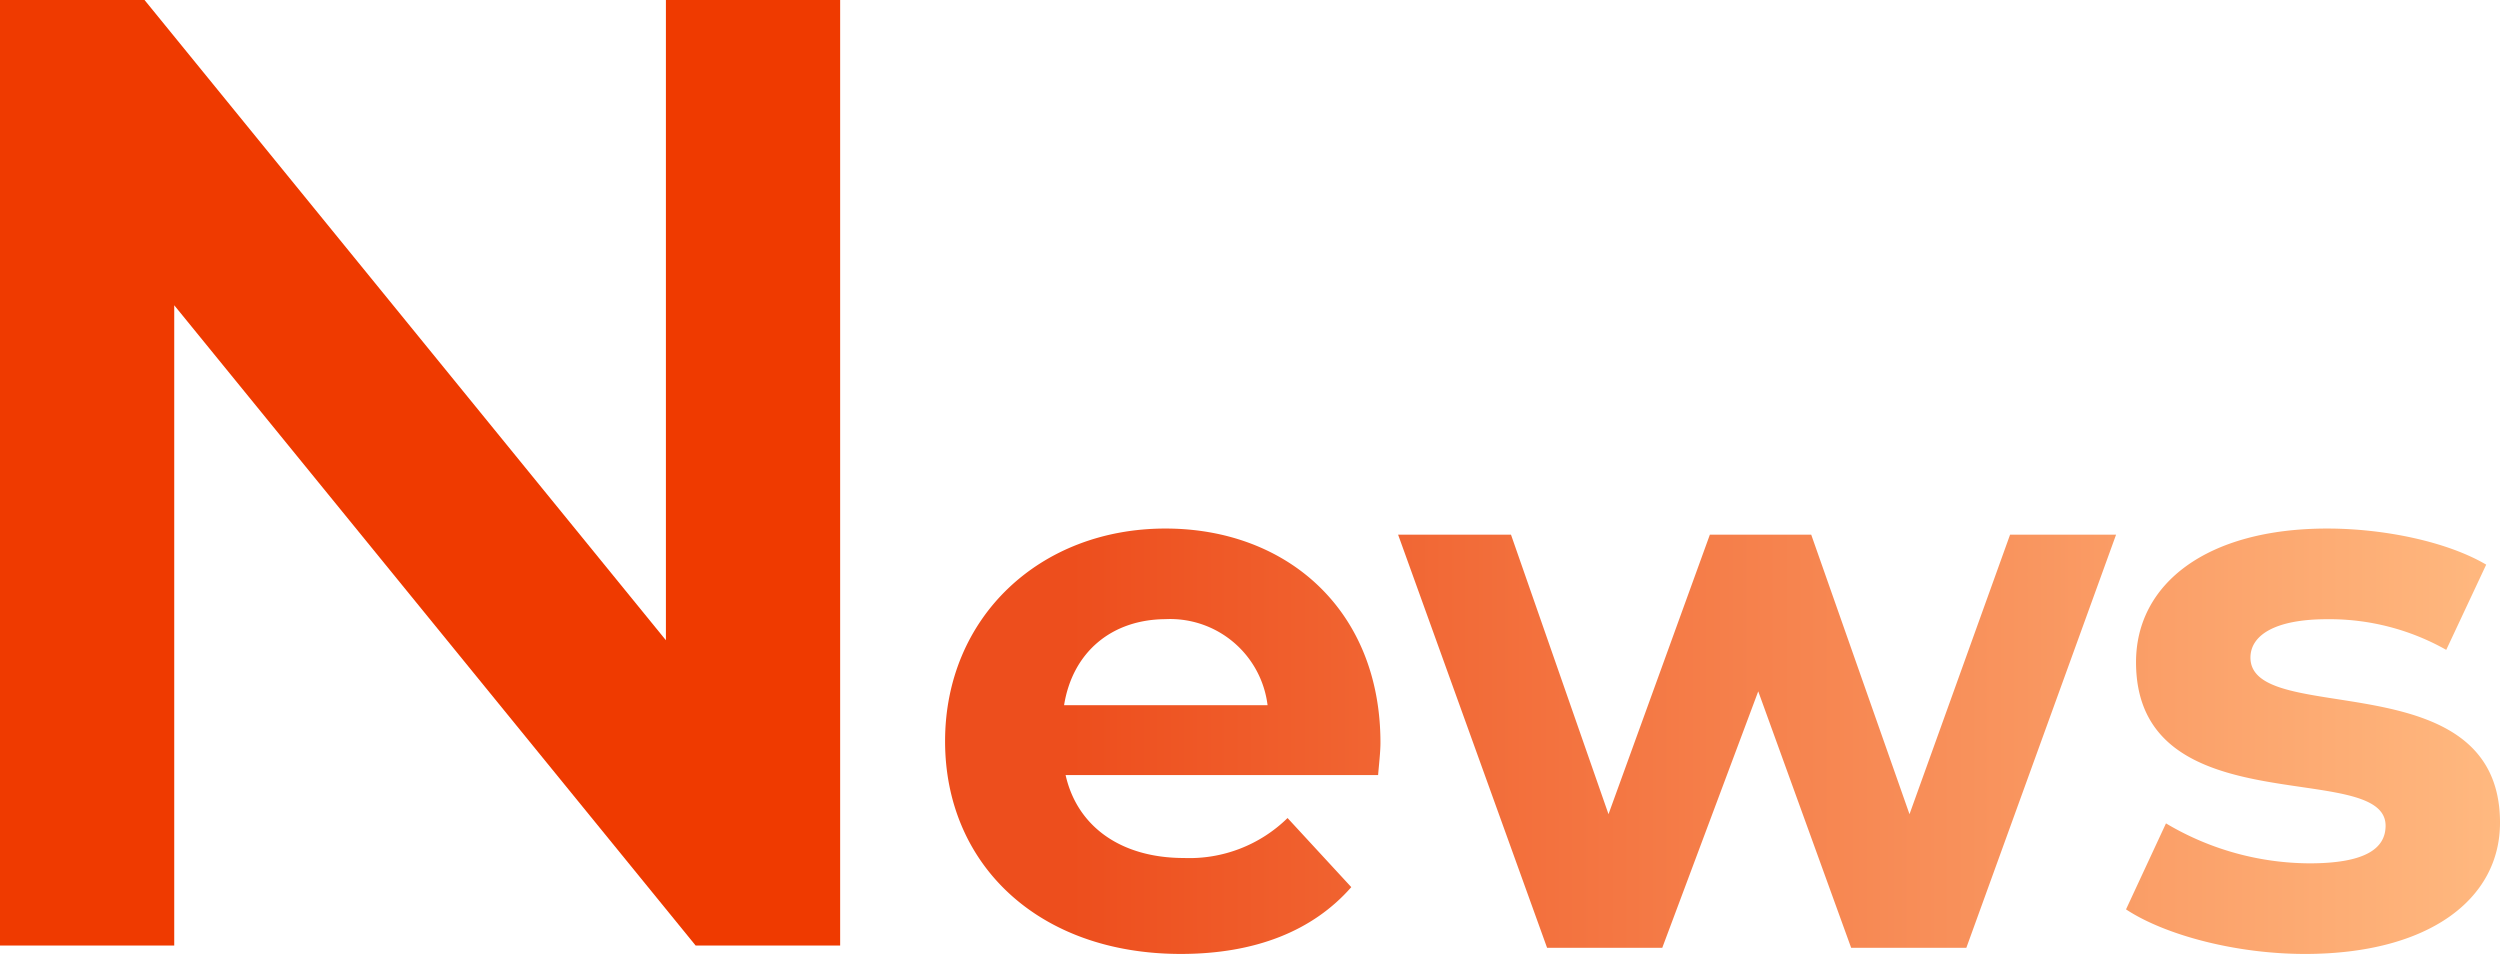
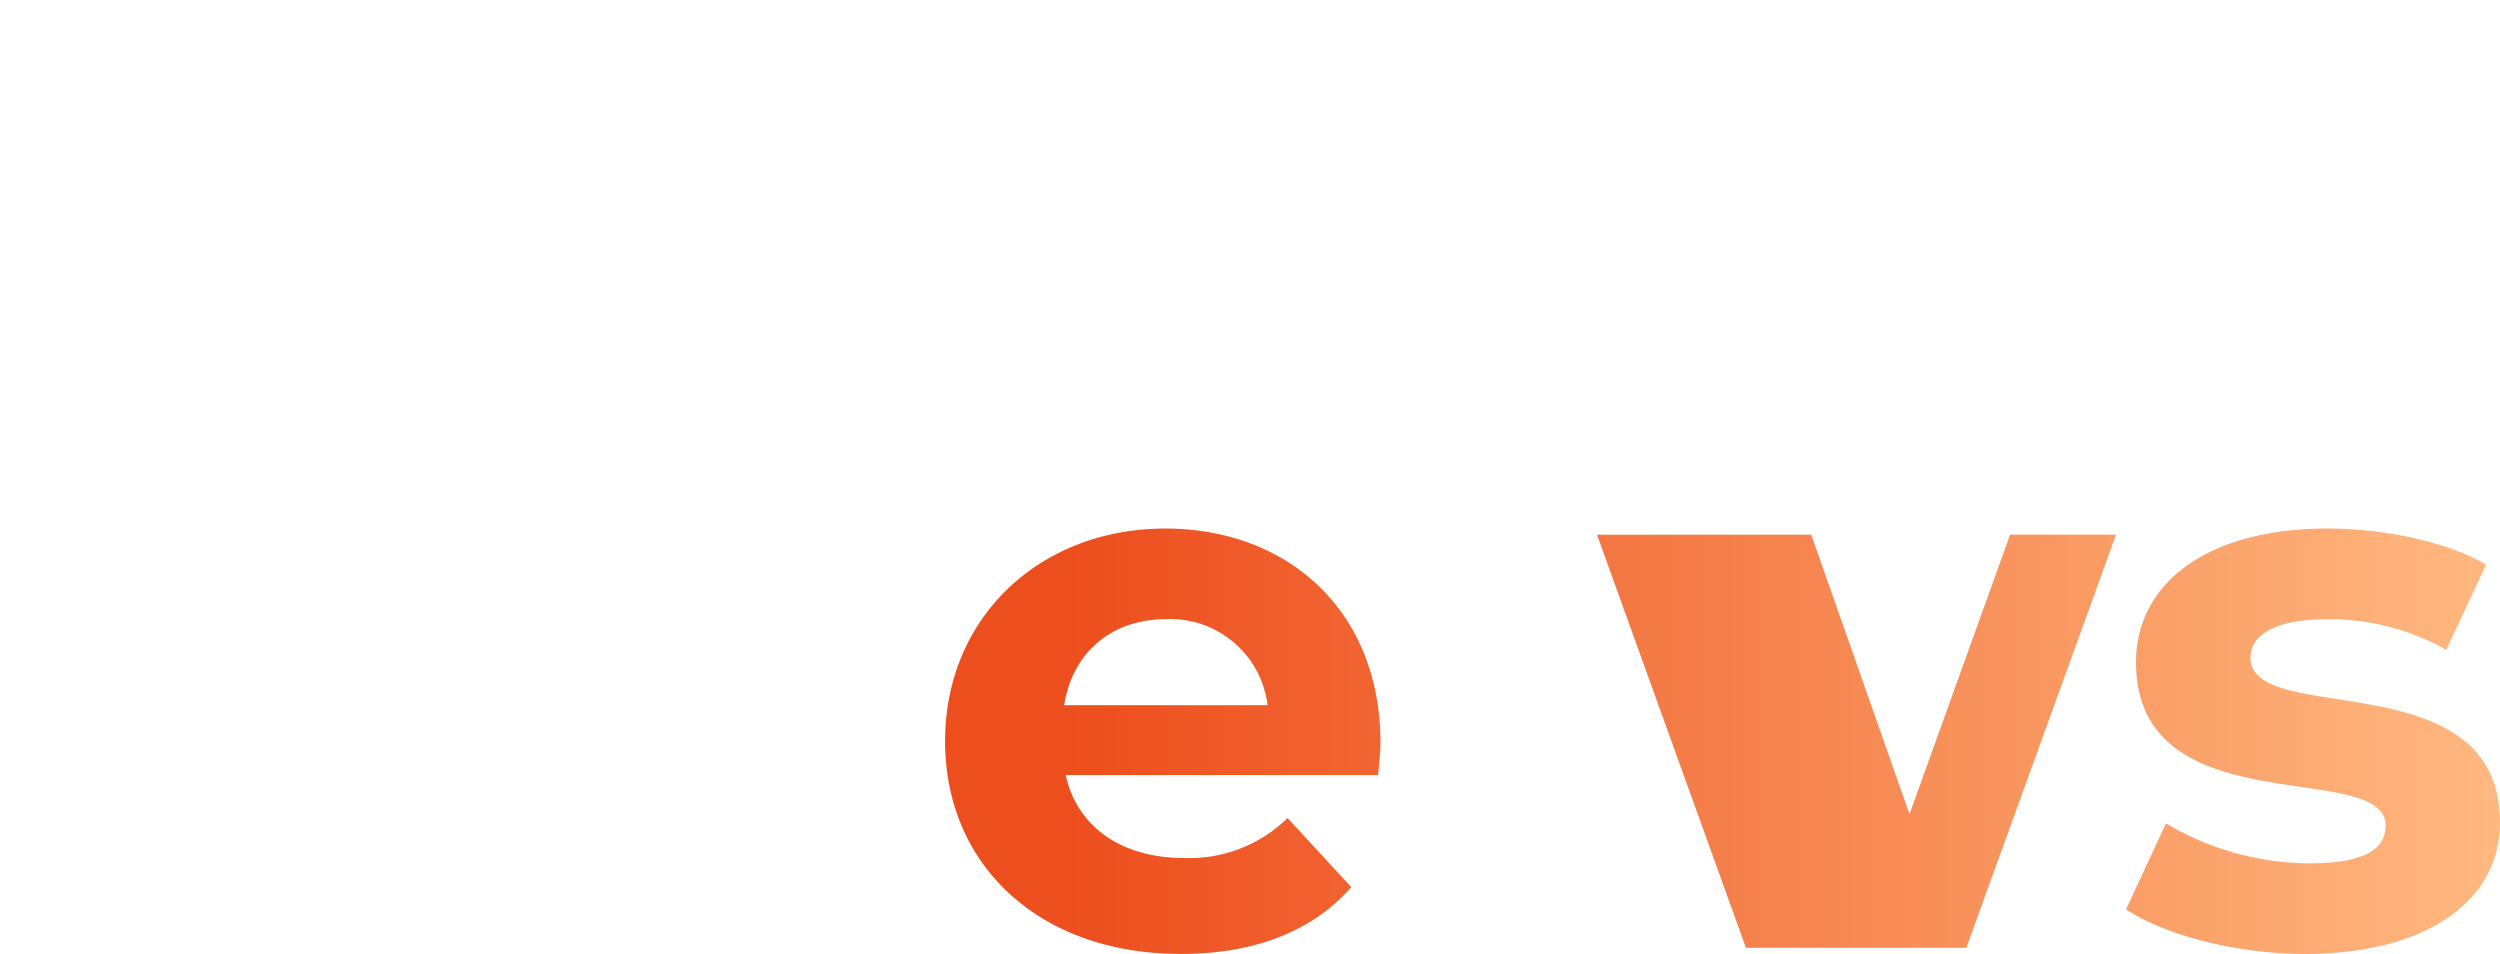
<svg xmlns="http://www.w3.org/2000/svg" width="312.794" height="119.354">
  <defs>
    <linearGradient id="a" x1=".082" x2="1" y1=".5" y2=".5" gradientUnits="objectBoundingBox">
      <stop offset="0" stop-color="#ed4e1d" />
      <stop offset="1" stop-color="#ffb980" />
    </linearGradient>
  </defs>
  <g data-name="グループ 5515">
-     <path fill="url(#a)" d="M-46.376-27.8c0-16.621-11.721-26.8-26.9-26.8-15.756 0-27.573 11.145-27.573 26.612 0 15.372 11.625 26.612 29.495 26.612 9.319 0 16.525-2.882 21.328-8.358L-58-18.38a17.52 17.52 0 0 1-12.97 5c-7.878 0-13.354-3.939-14.8-10.376h39.1c.101-1.253.294-2.887.294-4.044m-26.8-15.468A12.28 12.28 0 0 1-60.5-32.5h-25.459C-84.9-39.132-80-43.263-73.181-43.263ZM32.4-53.831l-12.582 34.97-12.297-34.97H-5.161l-12.682 34.97-12.2-34.971h-14.124l18.639 51.688h14.411L.892-34.232 12.517-2.144h14.411l18.734-51.687ZM69.3-1.375c15.464 0 24.4-6.825 24.4-16.425 0-20.368-31.224-11.817-31.224-20.656 0-2.69 2.882-4.8 9.607-4.8a29.7 29.7 0 0 1 14.89 3.836l5-10.664c-4.9-2.882-12.778-4.515-19.887-4.515C57-54.6 48.16-47.683 48.16-37.883c0 20.656 31.224 12.009 31.224 20.464 0 2.882-2.594 4.708-9.511 4.708a35.36 35.36 0 0 1-17.966-5l-5 10.76C51.714-3.777 60.553-1.375 69.3-1.375" data-name="パス 10981" transform="translate(219.095 120.73)" />
-     <path fill="#ef3a00" d="M83.317 0v80.106L18.083 0H0v118.3h21.8V38.194L87.035 118.3h18.083V0Z" data-name="パス 21303" />
+     <path fill="url(#a)" d="M-46.376-27.8c0-16.621-11.721-26.8-26.9-26.8-15.756 0-27.573 11.145-27.573 26.612 0 15.372 11.625 26.612 29.495 26.612 9.319 0 16.525-2.882 21.328-8.358L-58-18.38a17.52 17.52 0 0 1-12.97 5c-7.878 0-13.354-3.939-14.8-10.376h39.1c.101-1.253.294-2.887.294-4.044m-26.8-15.468A12.28 12.28 0 0 1-60.5-32.5h-25.459C-84.9-39.132-80-43.263-73.181-43.263ZM32.4-53.831l-12.582 34.97-12.297-34.97H-5.161h-14.124l18.639 51.688h14.411L.892-34.232 12.517-2.144h14.411l18.734-51.687ZM69.3-1.375c15.464 0 24.4-6.825 24.4-16.425 0-20.368-31.224-11.817-31.224-20.656 0-2.69 2.882-4.8 9.607-4.8a29.7 29.7 0 0 1 14.89 3.836l5-10.664c-4.9-2.882-12.778-4.515-19.887-4.515C57-54.6 48.16-47.683 48.16-37.883c0 20.656 31.224 12.009 31.224 20.464 0 2.882-2.594 4.708-9.511 4.708a35.36 35.36 0 0 1-17.966-5l-5 10.76C51.714-3.777 60.553-1.375 69.3-1.375" data-name="パス 10981" transform="translate(219.095 120.73)" />
  </g>
</svg>